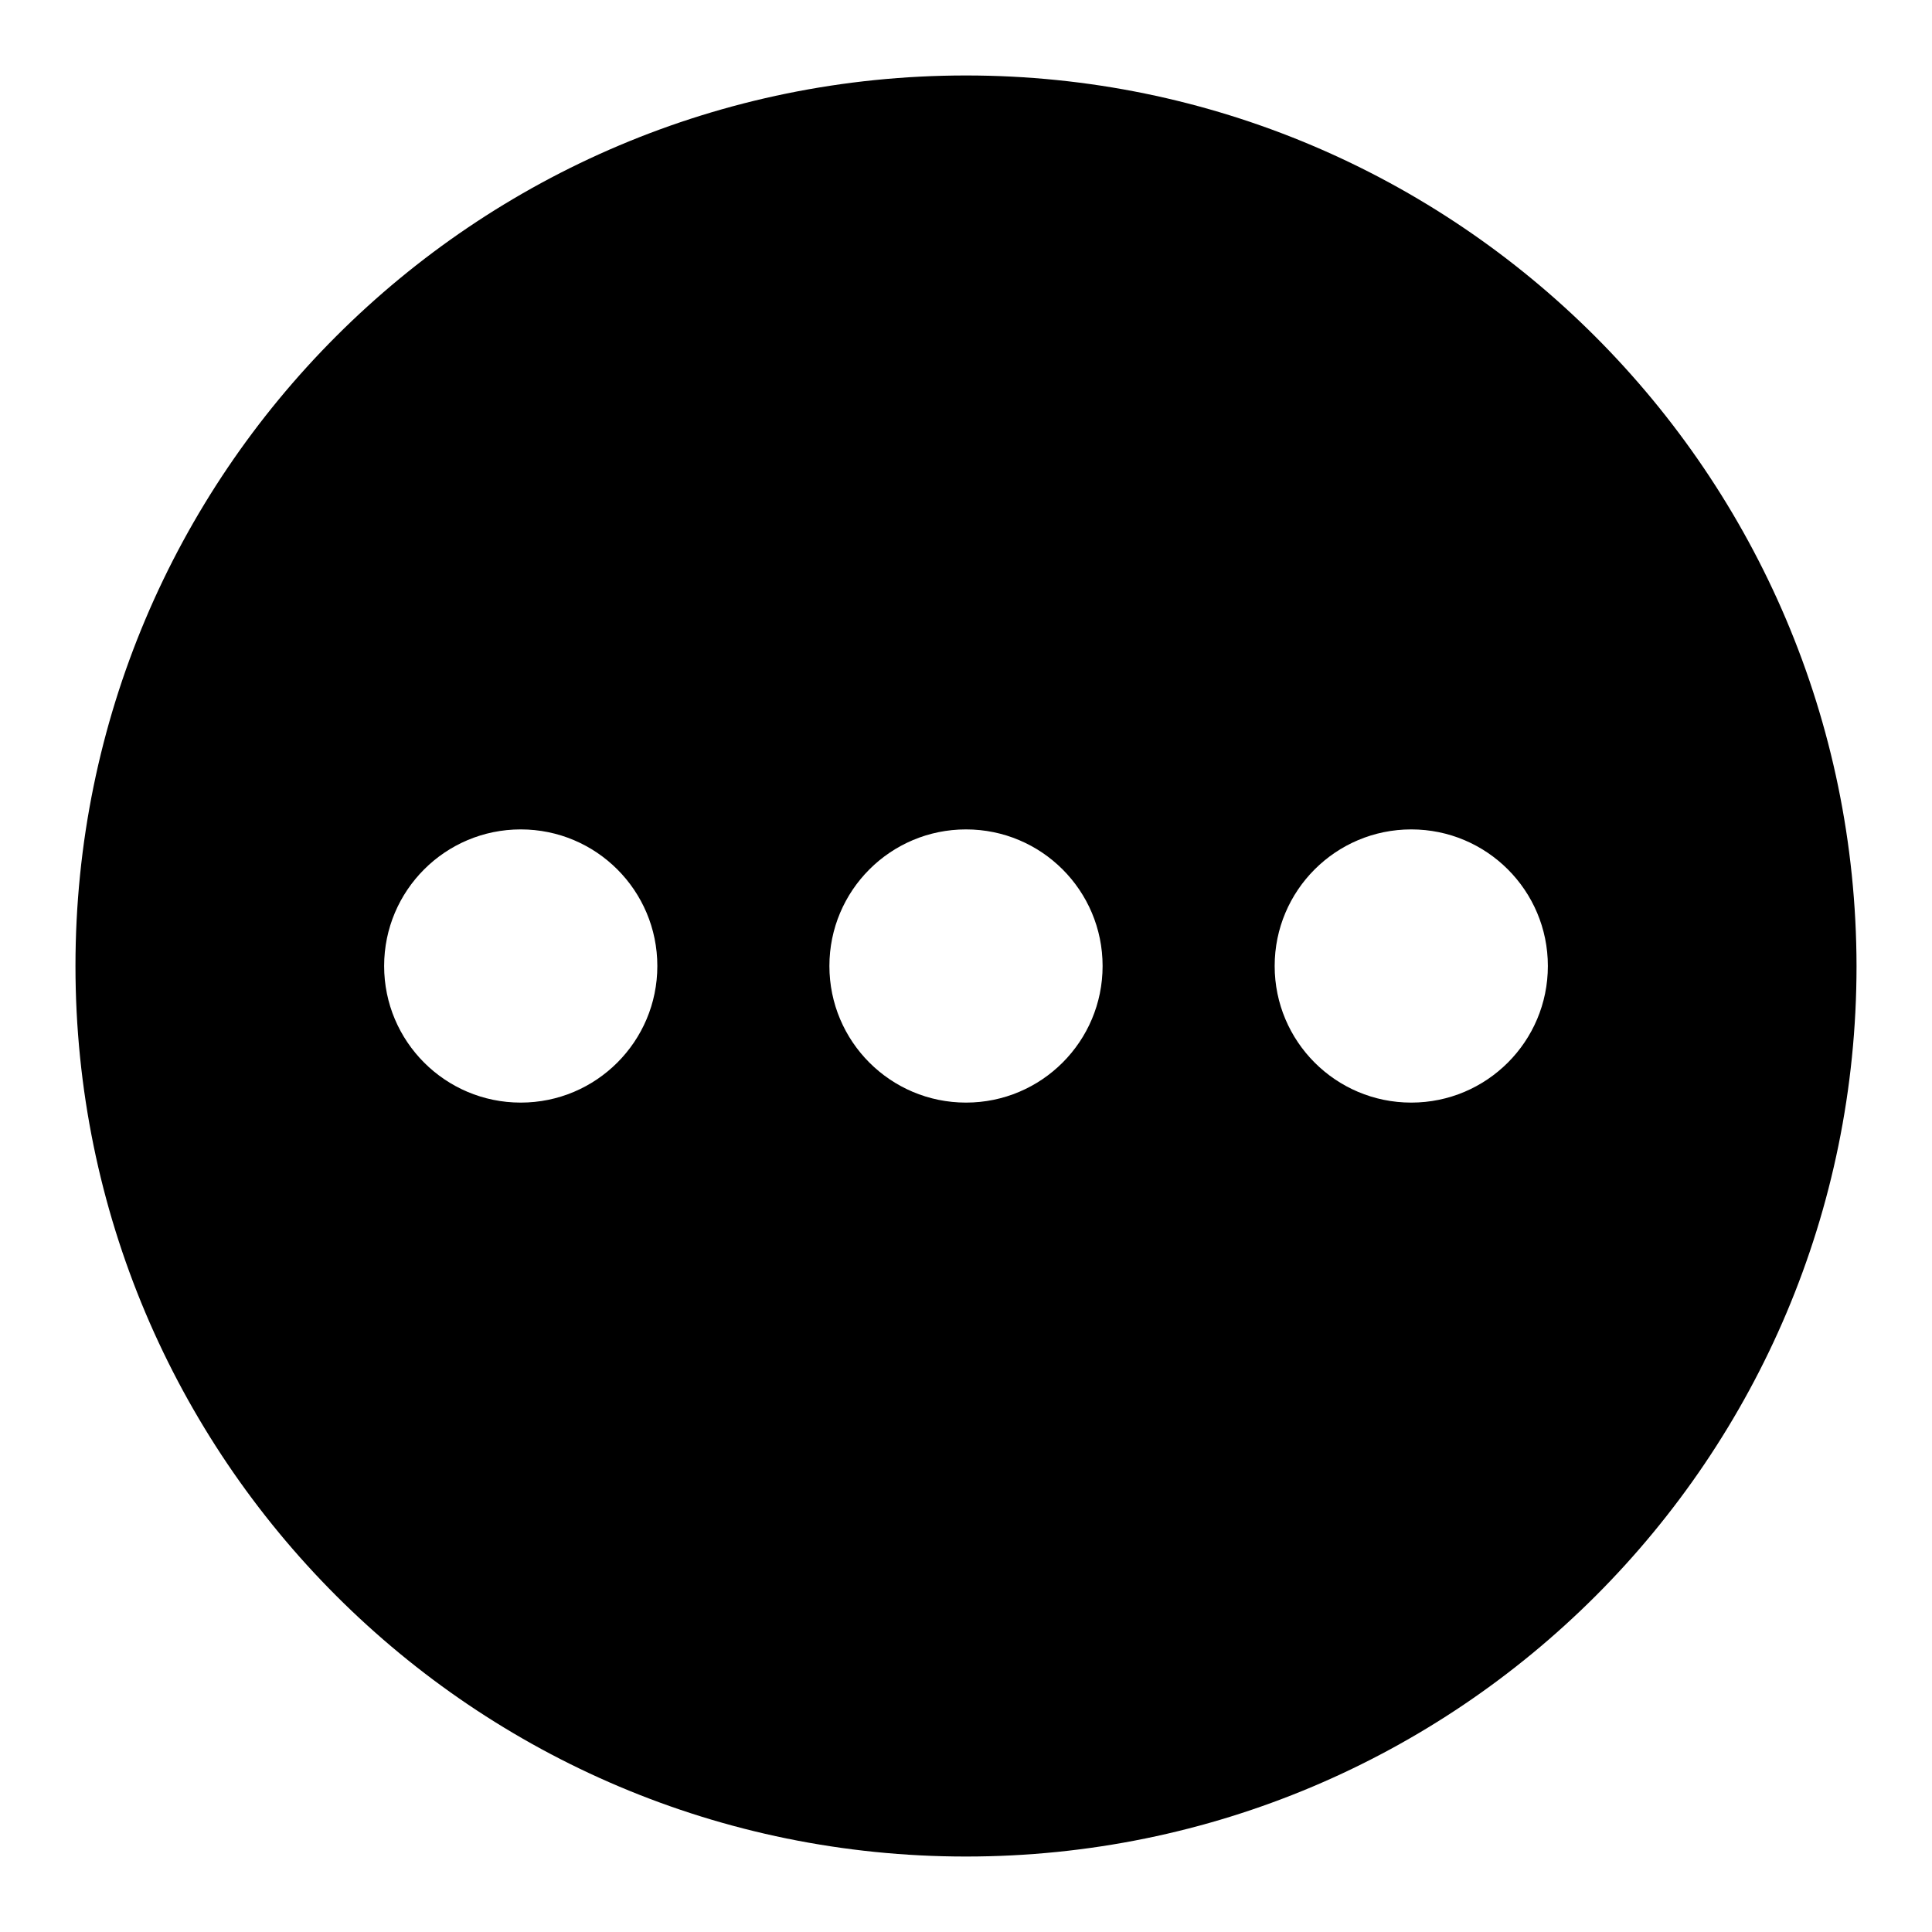
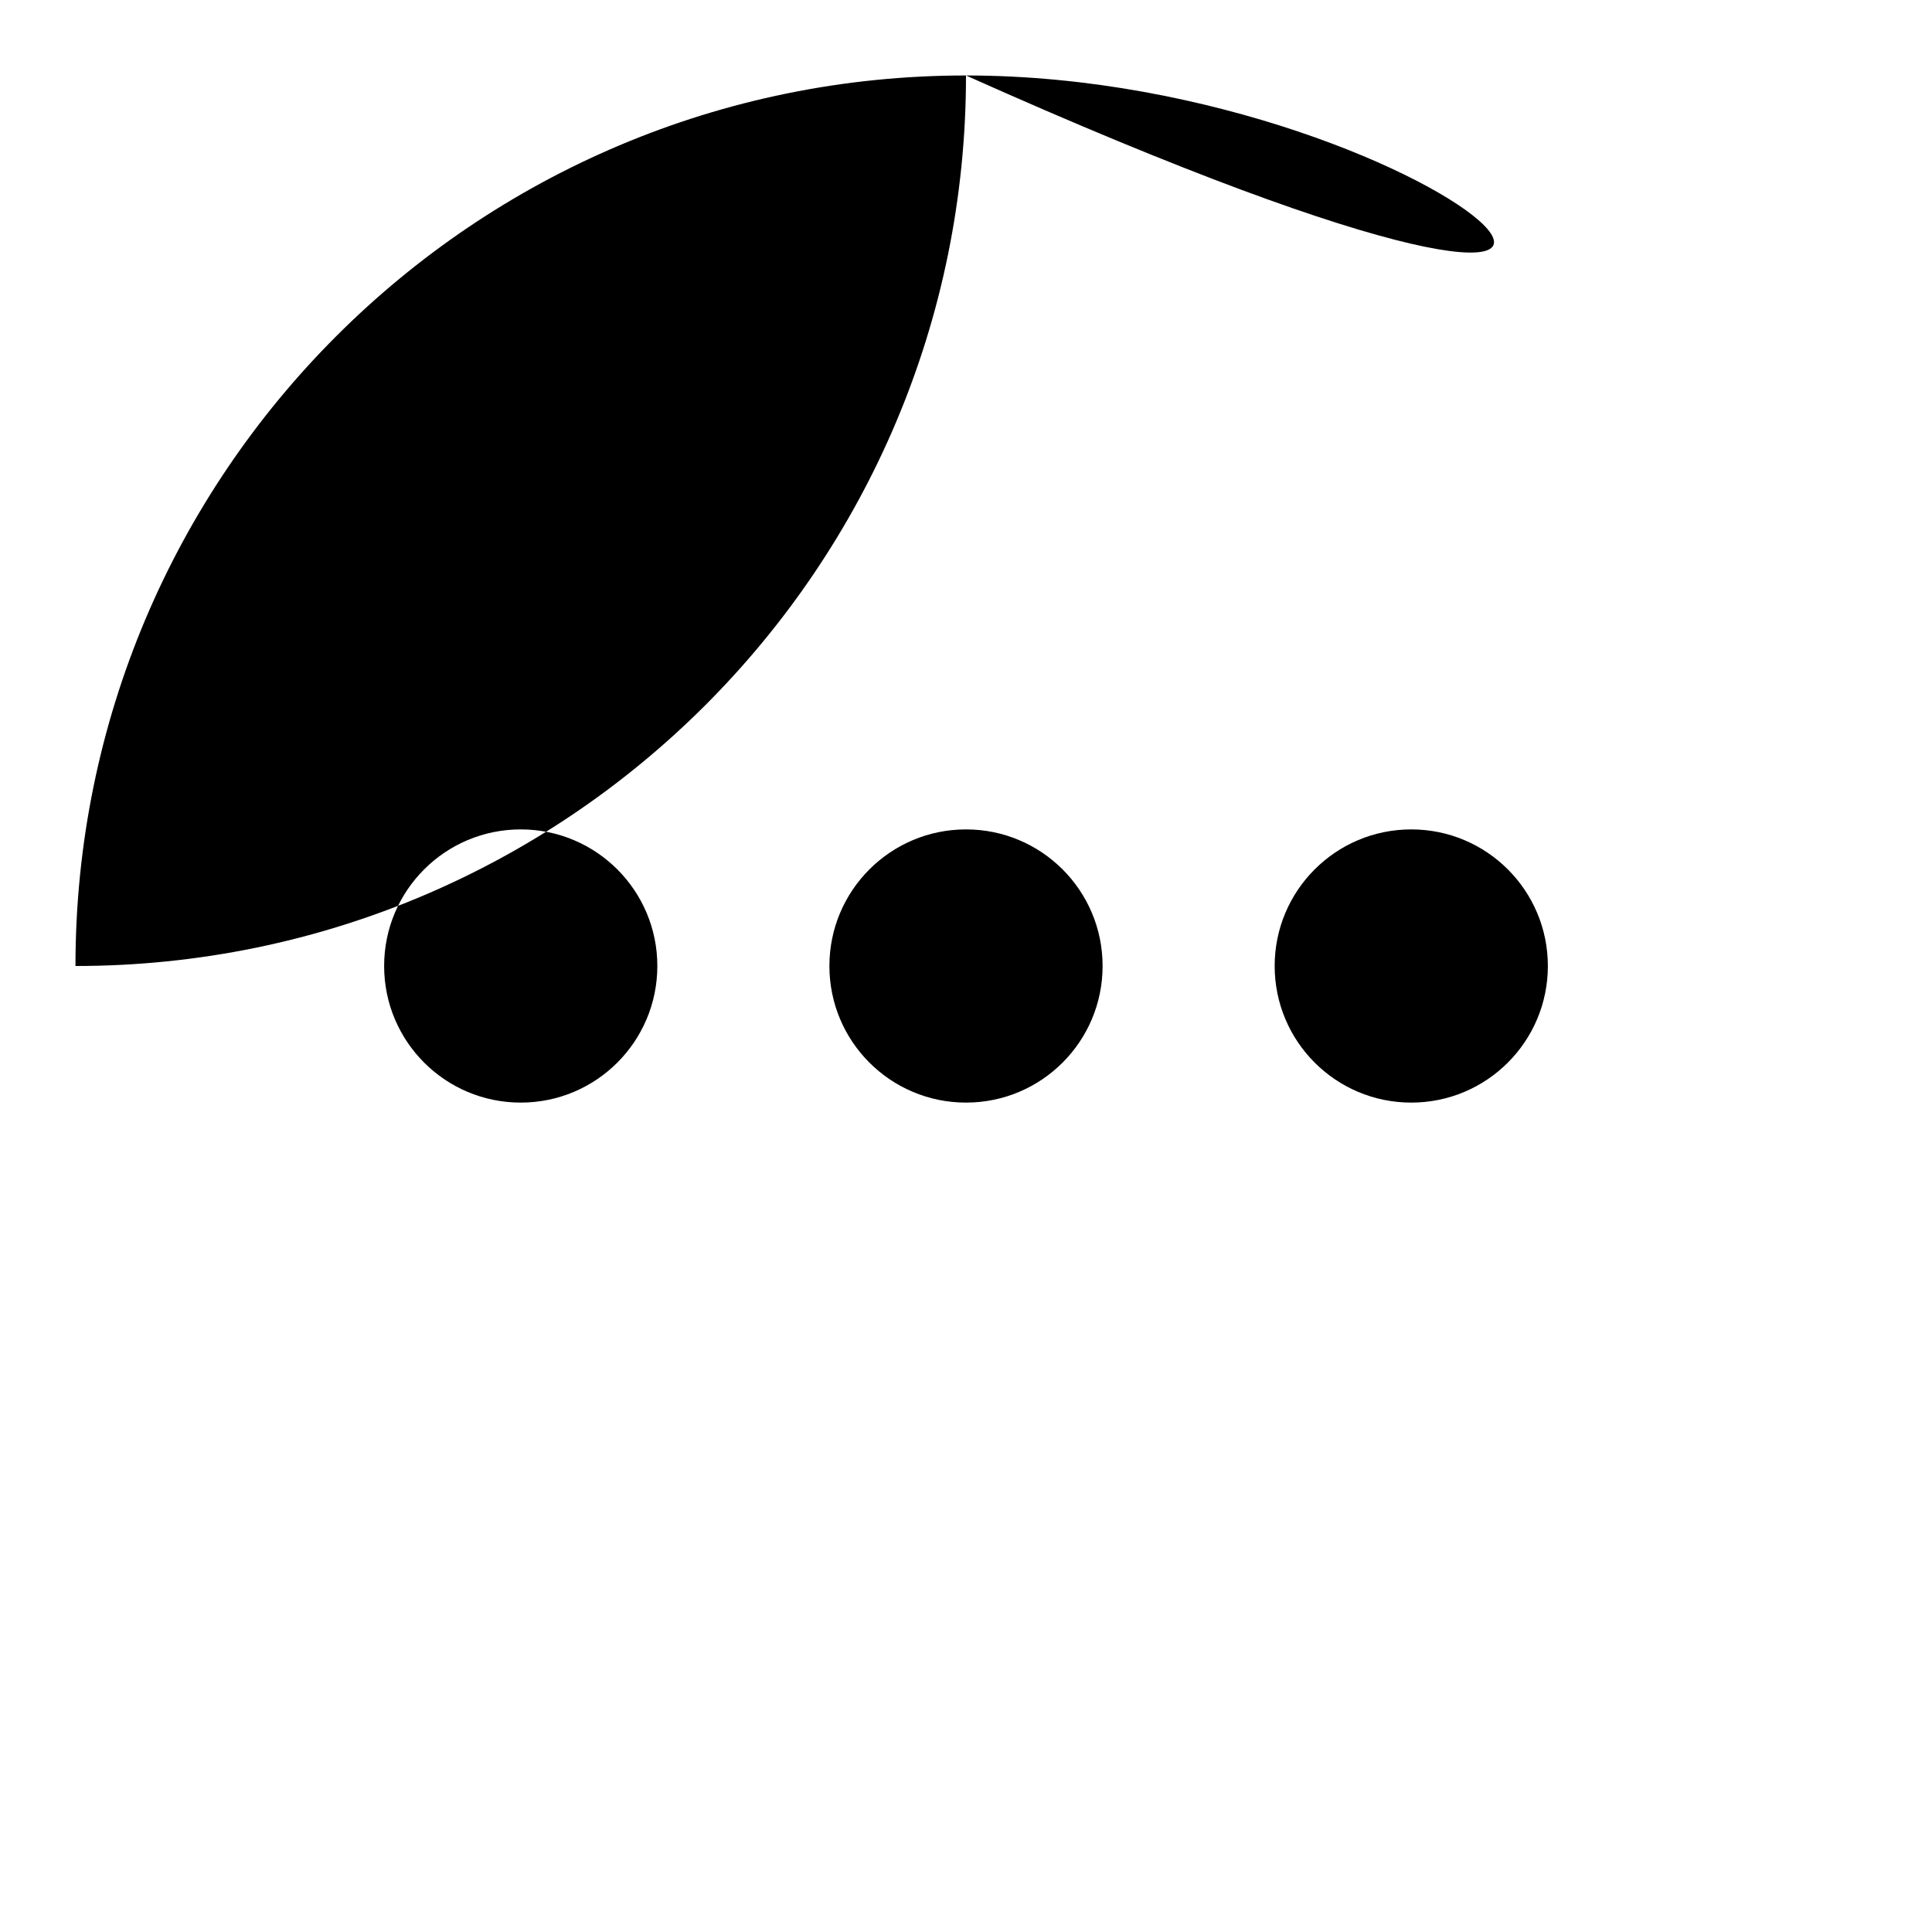
<svg xmlns="http://www.w3.org/2000/svg" version="1.1" x="0px" y="0px" viewBox="0 0 256 256" xml:space="preserve">
  <g>
    <g>
-       <path fill="#000000" d="M128,10C62.8,10,10,62.8,10,128c0,65.2,52.8,118,118,118c65.2,0,118-52.8,118-118C245.9,62.8,193,10,128,10z M69,146.1c-10,0-18.1-8.1-18.1-18.1S59,109.9,69,109.9S87.1,118,87.1,128C87.1,138,79,146.1,69,146.1z M128,146.1c-10,0-18.1-8.1-18.1-18.1s8.1-18.1,18.1-18.1s18.1,8.1,18.1,18.1C146.1,138,138,146.1,128,146.1z M187,146.1c-10,0-18.1-8.1-18.1-18.1s8.1-18.1,18.1-18.1s18.1,8.1,18.1,18.1C205.1,138,197,146.1,187,146.1z" />
+       <path fill="#000000" d="M128,10C62.8,10,10,62.8,10,128c65.2,0,118-52.8,118-118C245.9,62.8,193,10,128,10z M69,146.1c-10,0-18.1-8.1-18.1-18.1S59,109.9,69,109.9S87.1,118,87.1,128C87.1,138,79,146.1,69,146.1z M128,146.1c-10,0-18.1-8.1-18.1-18.1s8.1-18.1,18.1-18.1s18.1,8.1,18.1,18.1C146.1,138,138,146.1,128,146.1z M187,146.1c-10,0-18.1-8.1-18.1-18.1s8.1-18.1,18.1-18.1s18.1,8.1,18.1,18.1C205.1,138,197,146.1,187,146.1z" />
    </g>
  </g>
</svg>